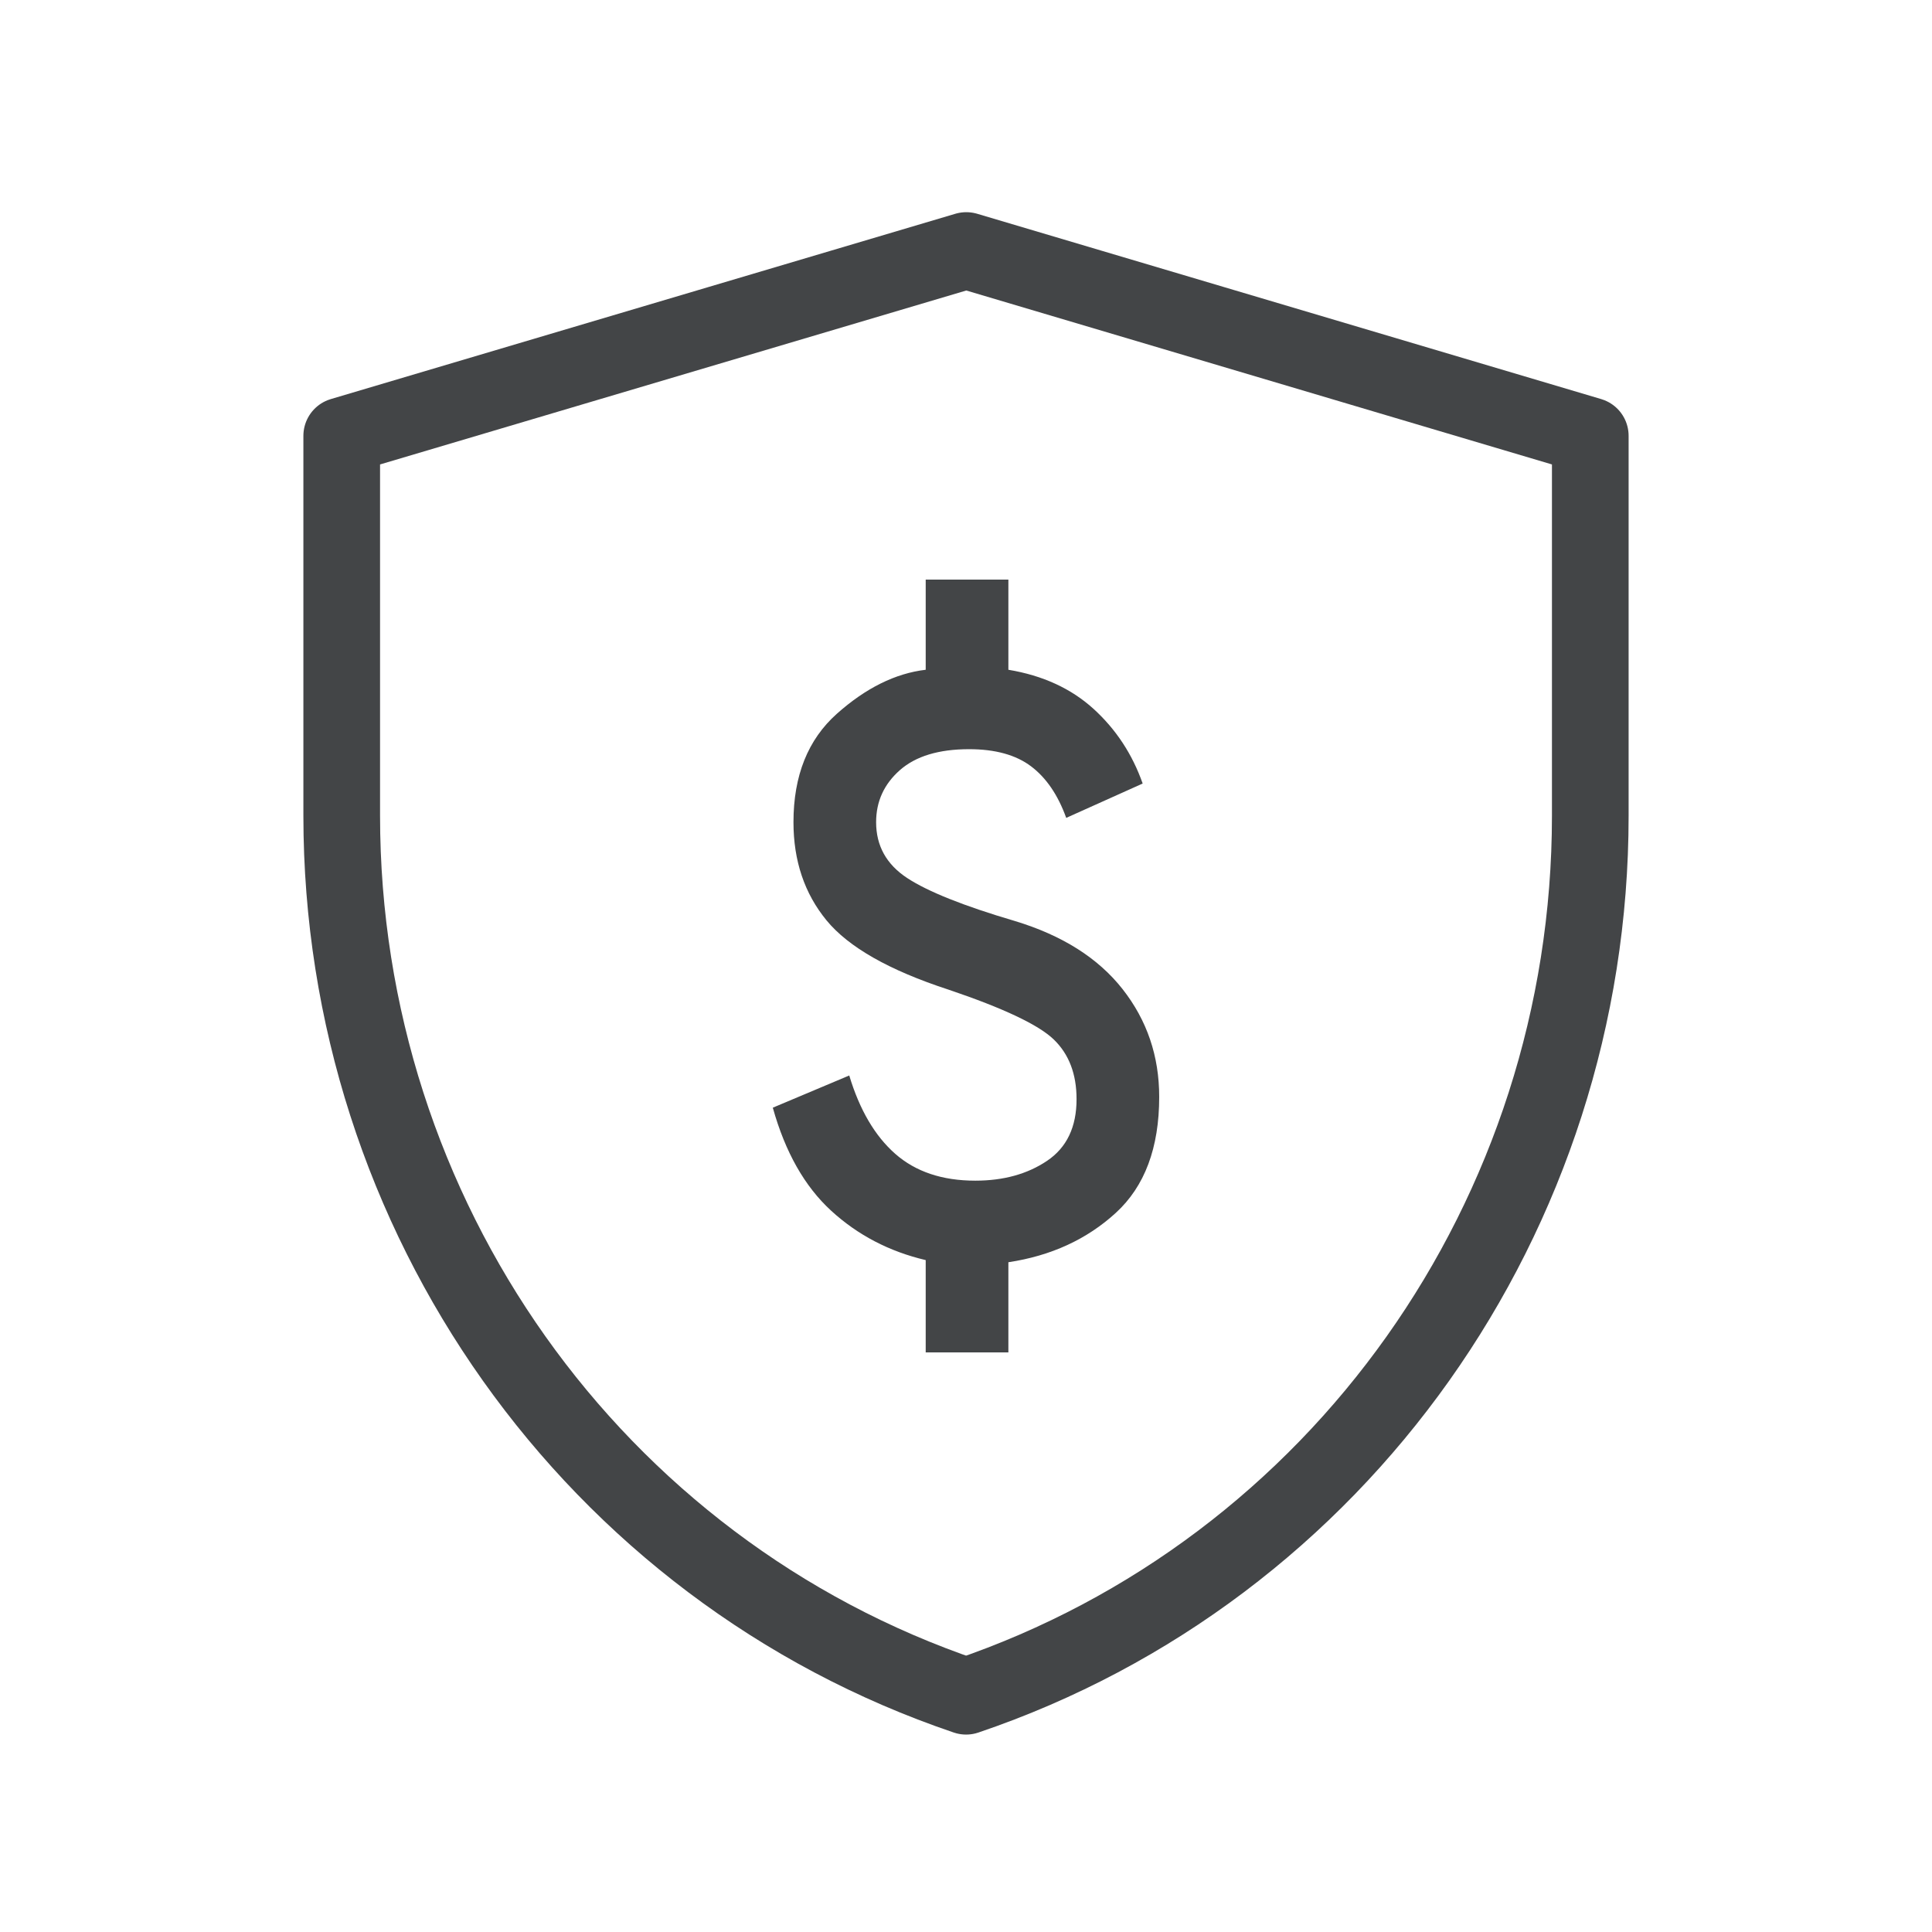
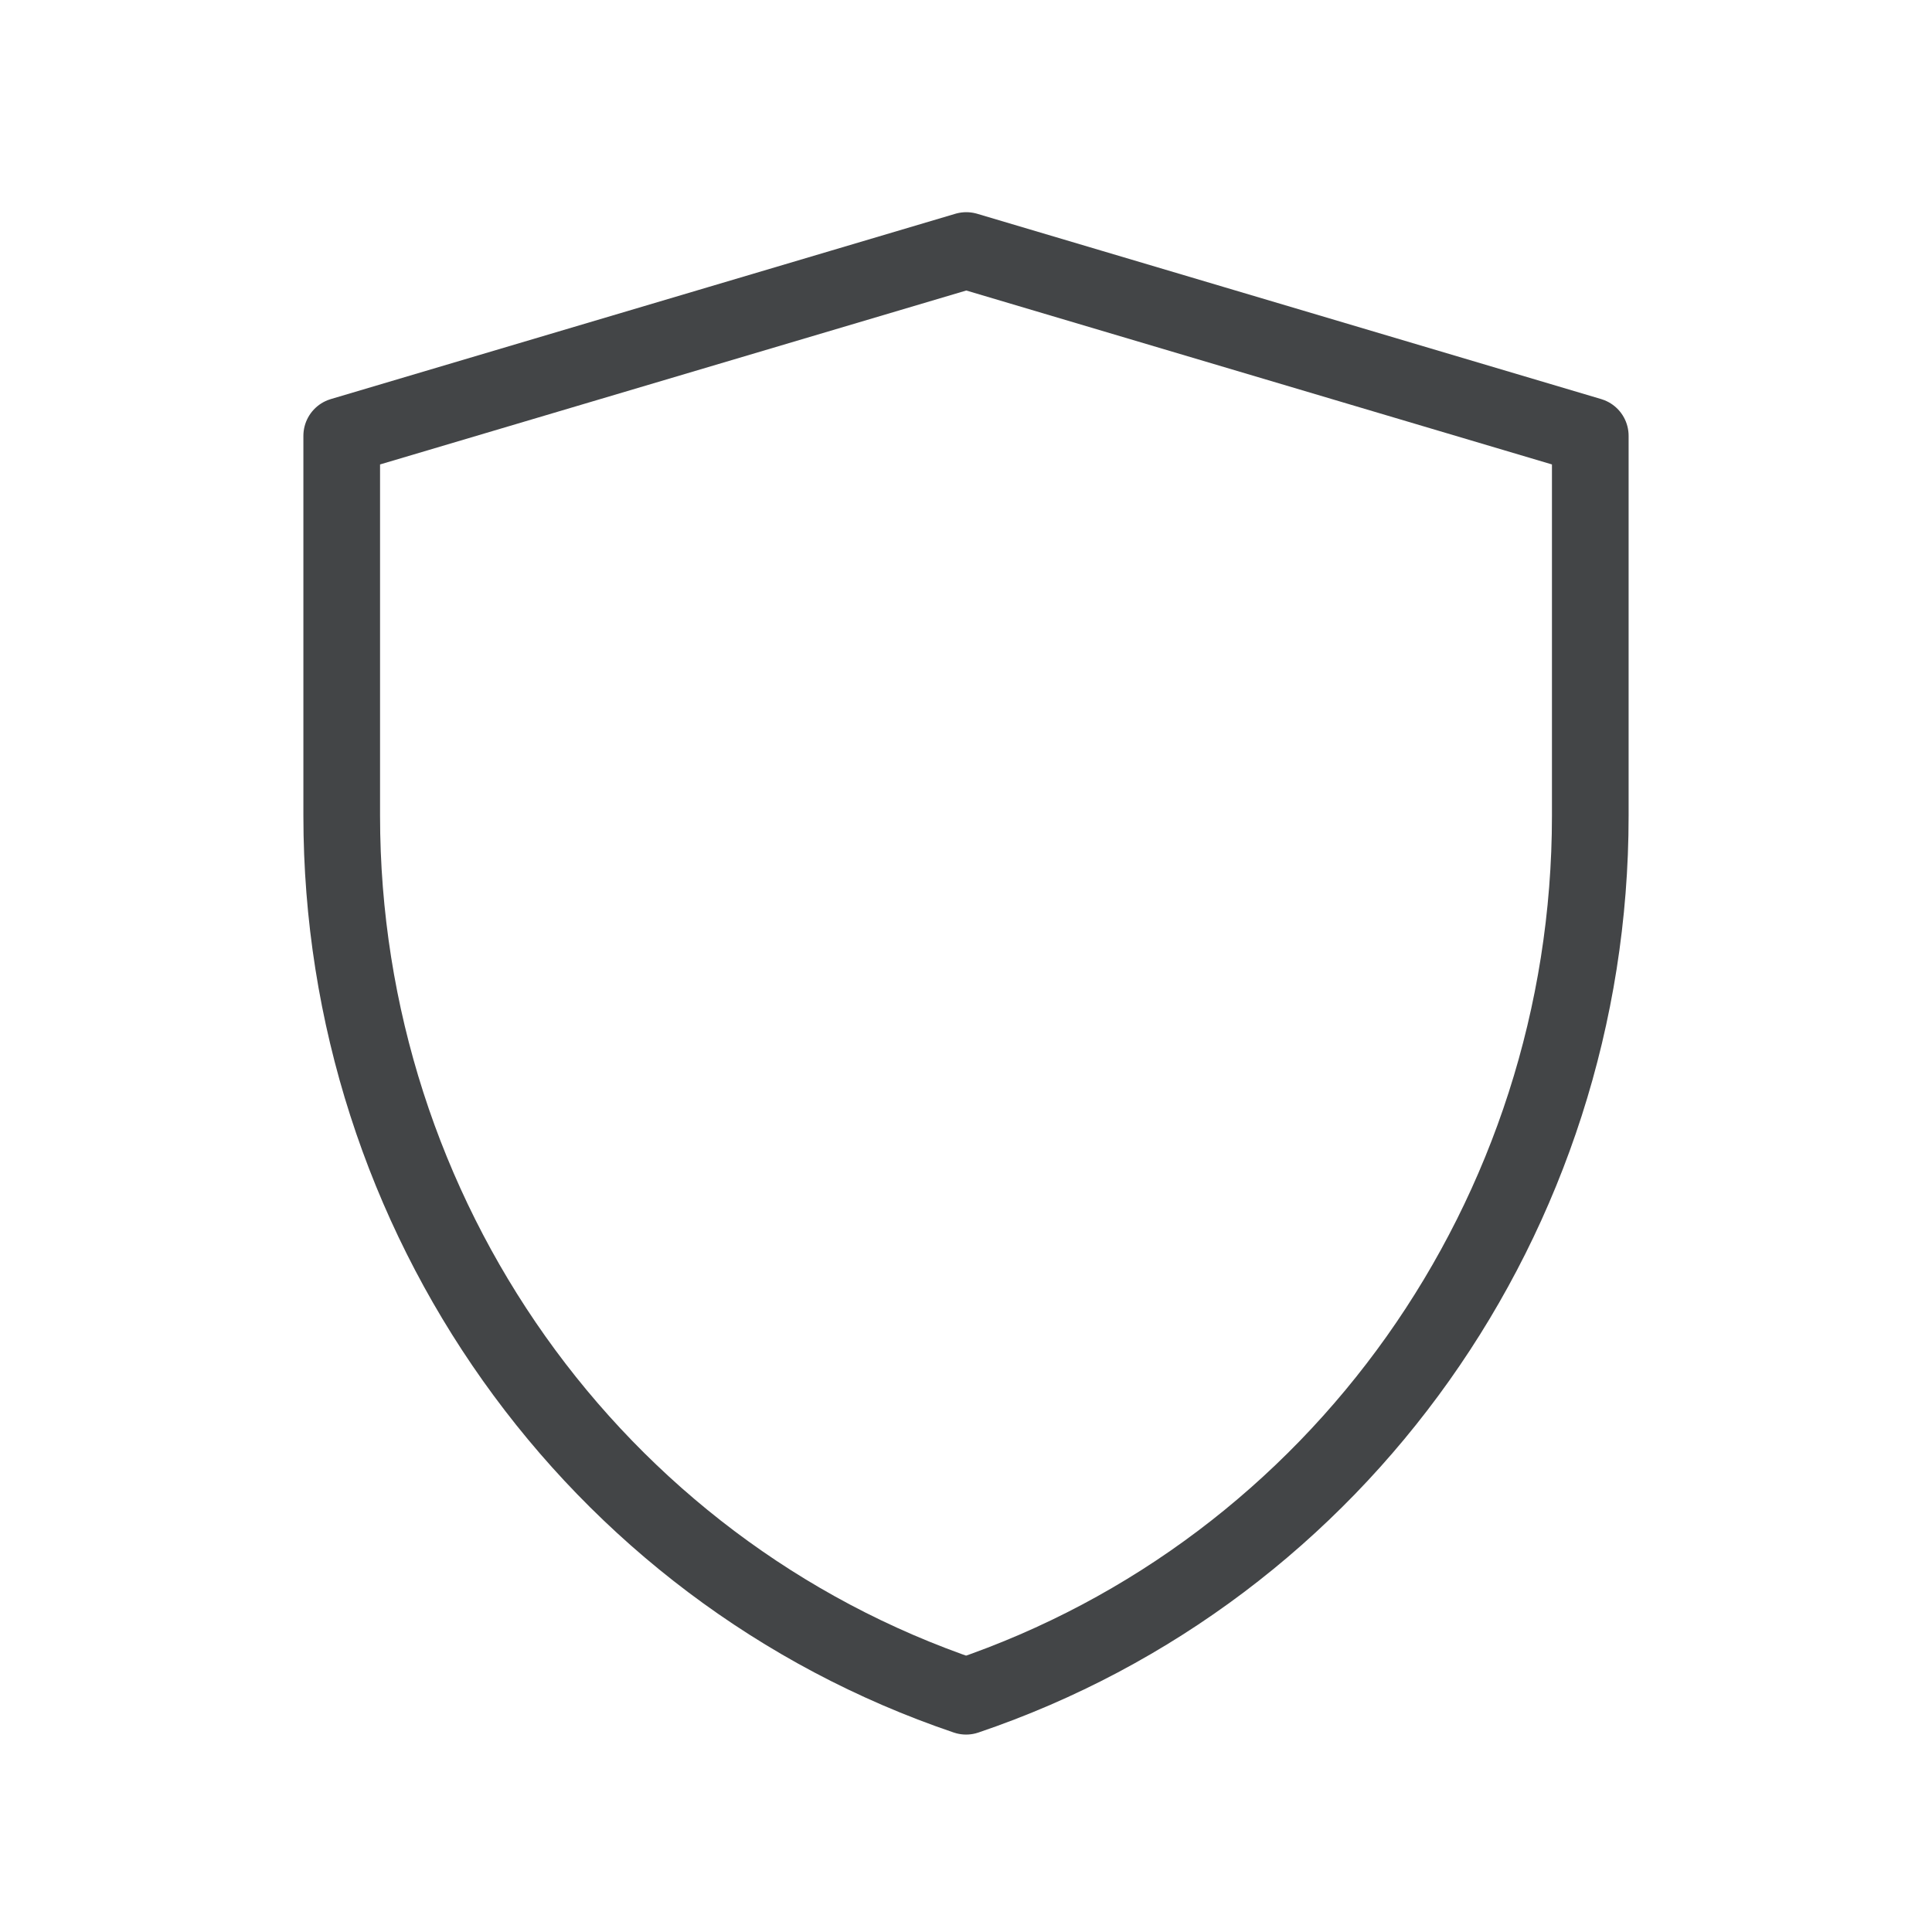
<svg xmlns="http://www.w3.org/2000/svg" width="63" height="63" viewBox="0 0 63 63" fill="none">
  <path fill-rule="evenodd" clip-rule="evenodd" d="M11.143 14.212L31.509 8.169L51.857 14.212V26.605C51.857 39.63 43.658 51.194 31.503 55.312C19.344 51.194 11.143 39.628 11.143 26.599V14.212Z" stroke="#434547" stroke-width="2.5" stroke-linejoin="round" />
-   <path d="M30.186 44.1V41.09C28.996 40.81 27.968 40.273 27.103 39.48C26.238 38.687 25.604 37.567 25.2 36.12L27.693 35.07C28.03 36.19 28.53 37.042 29.193 37.625C29.856 38.208 30.726 38.5 31.803 38.5C32.724 38.5 33.505 38.284 34.145 37.852C34.786 37.42 35.106 36.749 35.105 35.84C35.105 35.023 34.858 34.376 34.364 33.898C33.87 33.42 32.724 32.877 30.927 32.27C28.996 31.64 27.671 30.887 26.952 30.012C26.233 29.136 25.874 28.069 25.874 26.81C25.874 25.293 26.346 24.115 27.289 23.275C28.232 22.435 29.198 21.957 30.186 21.84V18.9H32.882V21.84C34.005 22.027 34.931 22.453 35.662 23.118C36.392 23.784 36.925 24.594 37.261 25.55L34.768 26.67C34.499 25.923 34.117 25.363 33.623 24.99C33.129 24.617 32.455 24.43 31.601 24.43C30.613 24.43 29.861 24.658 29.344 25.113C28.828 25.569 28.569 26.134 28.569 26.81C28.569 27.58 28.906 28.187 29.58 28.63C30.254 29.073 31.422 29.54 33.084 30.03C34.633 30.497 35.807 31.238 36.605 32.253C37.403 33.269 37.801 34.441 37.8 35.77C37.8 37.427 37.328 38.687 36.385 39.55C35.442 40.413 34.274 40.95 32.882 41.16V44.1H30.186Z" fill="#434547" />
</svg>